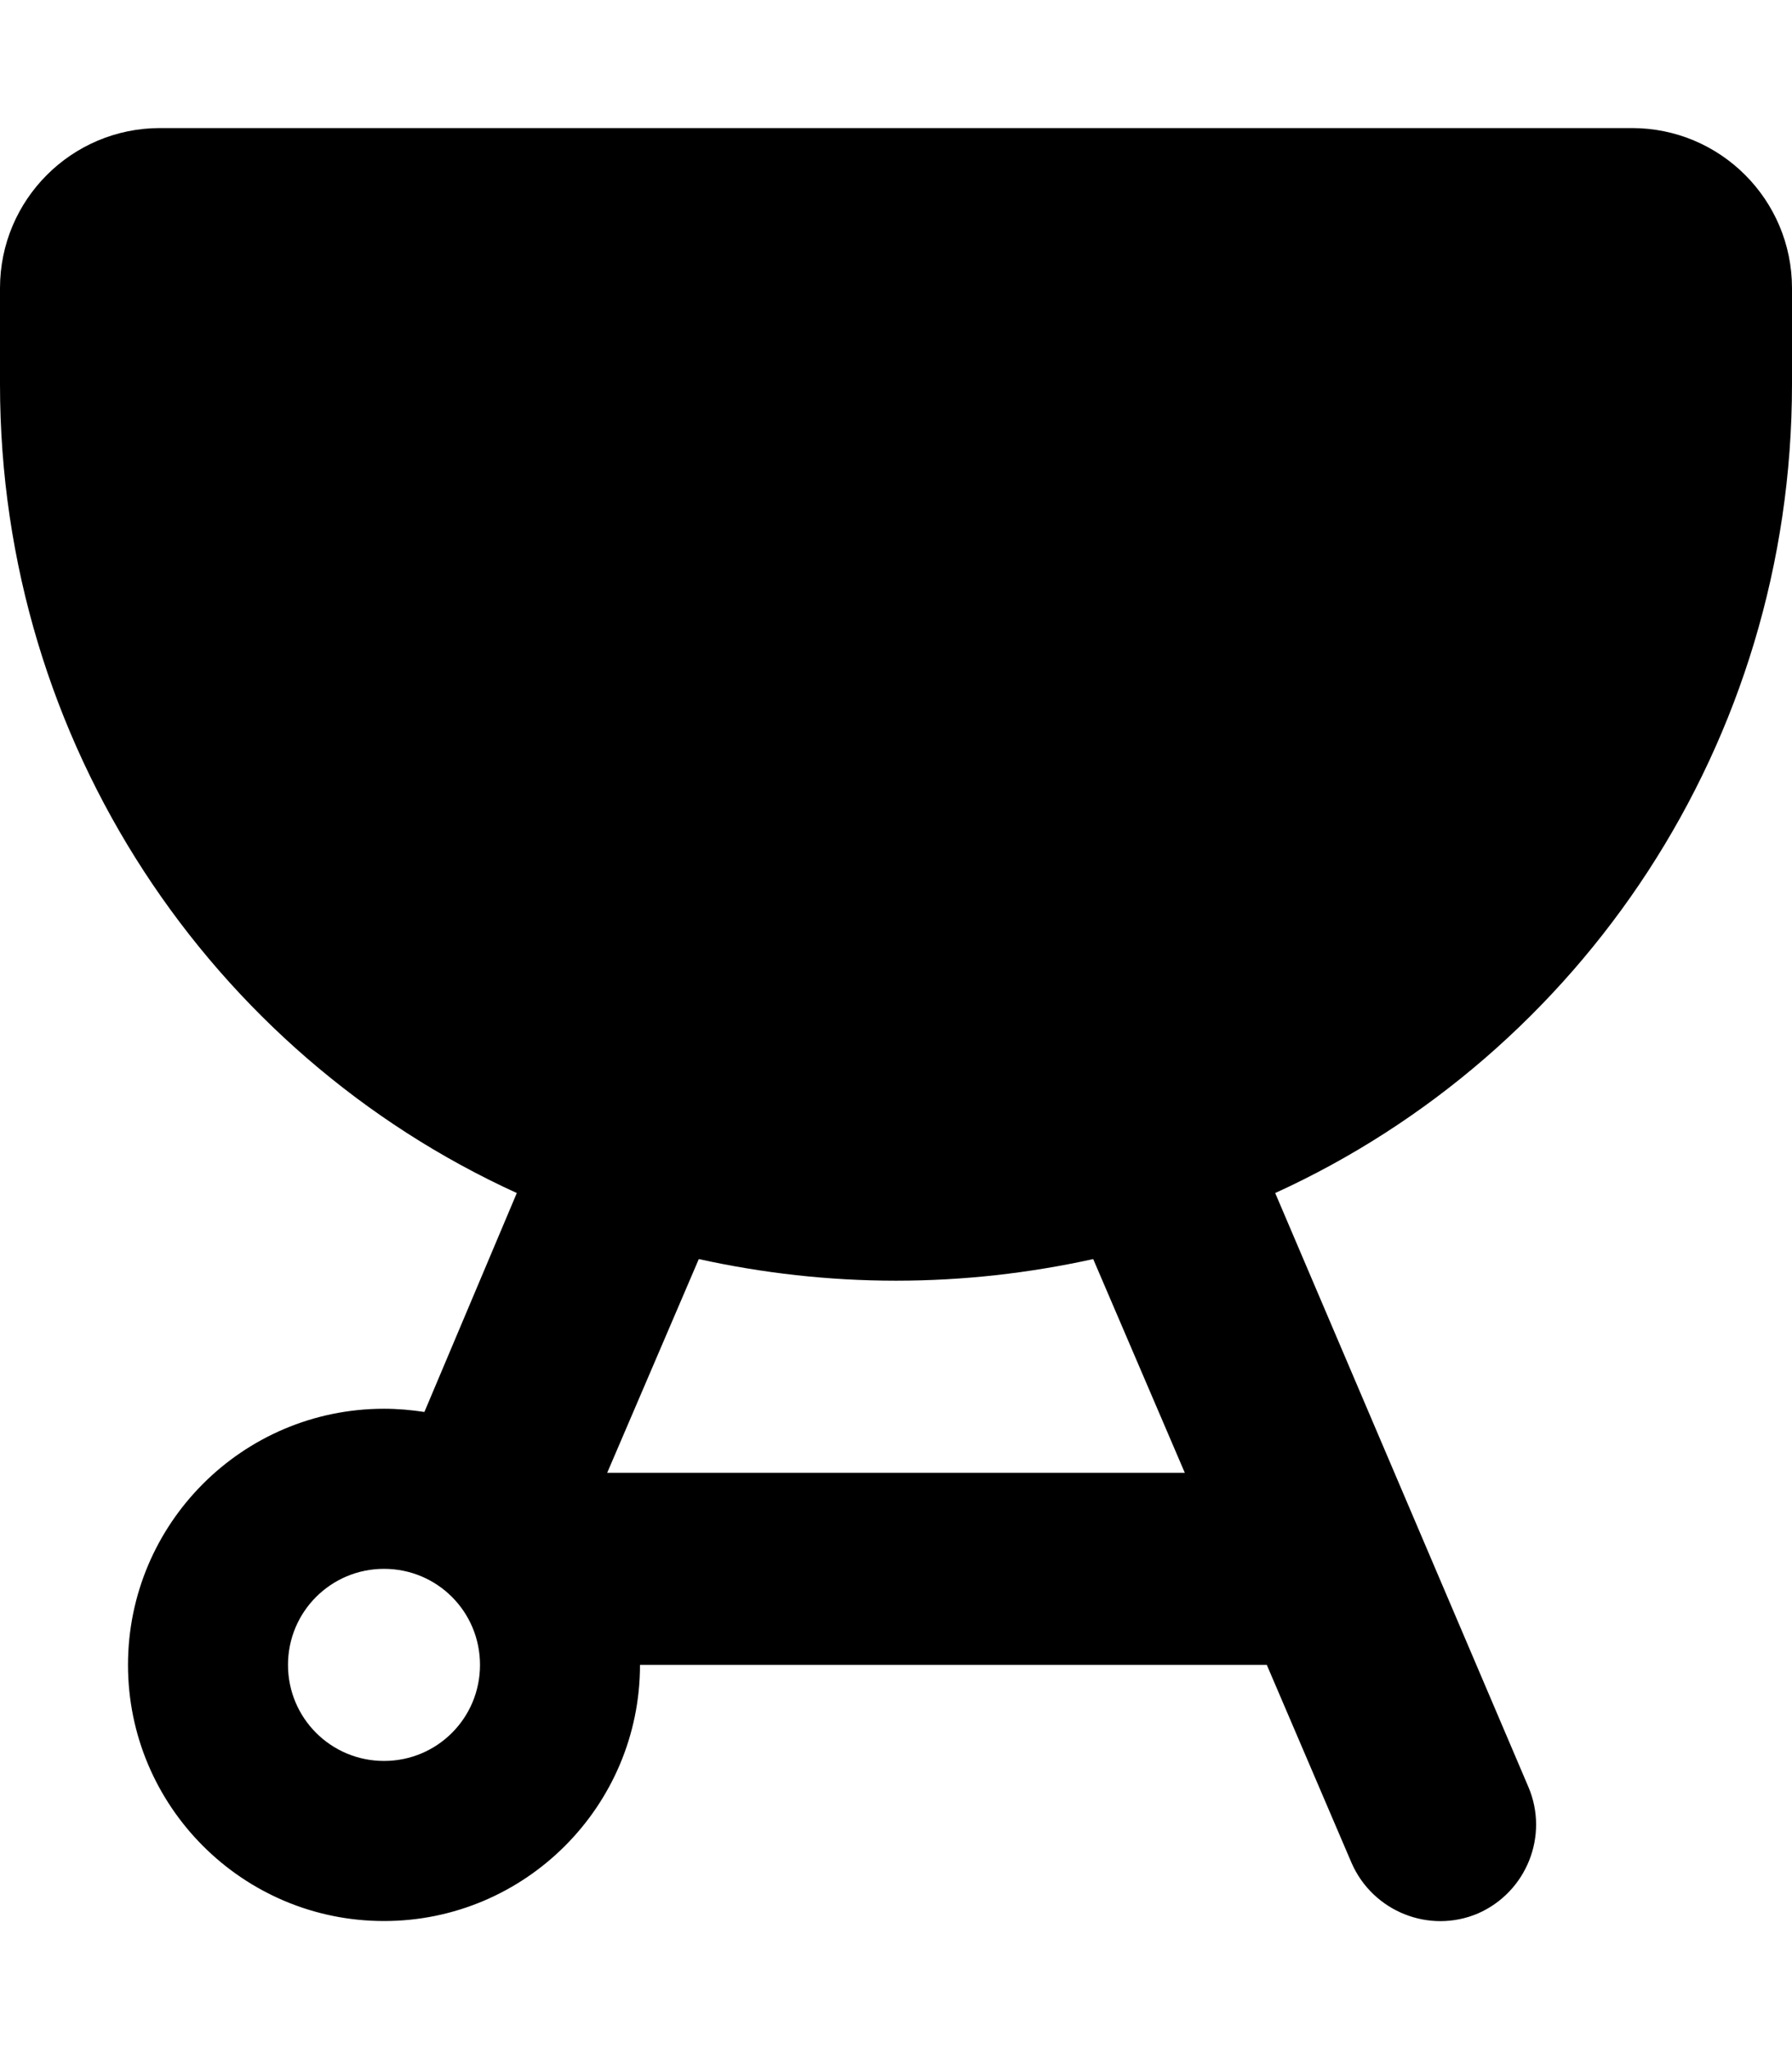
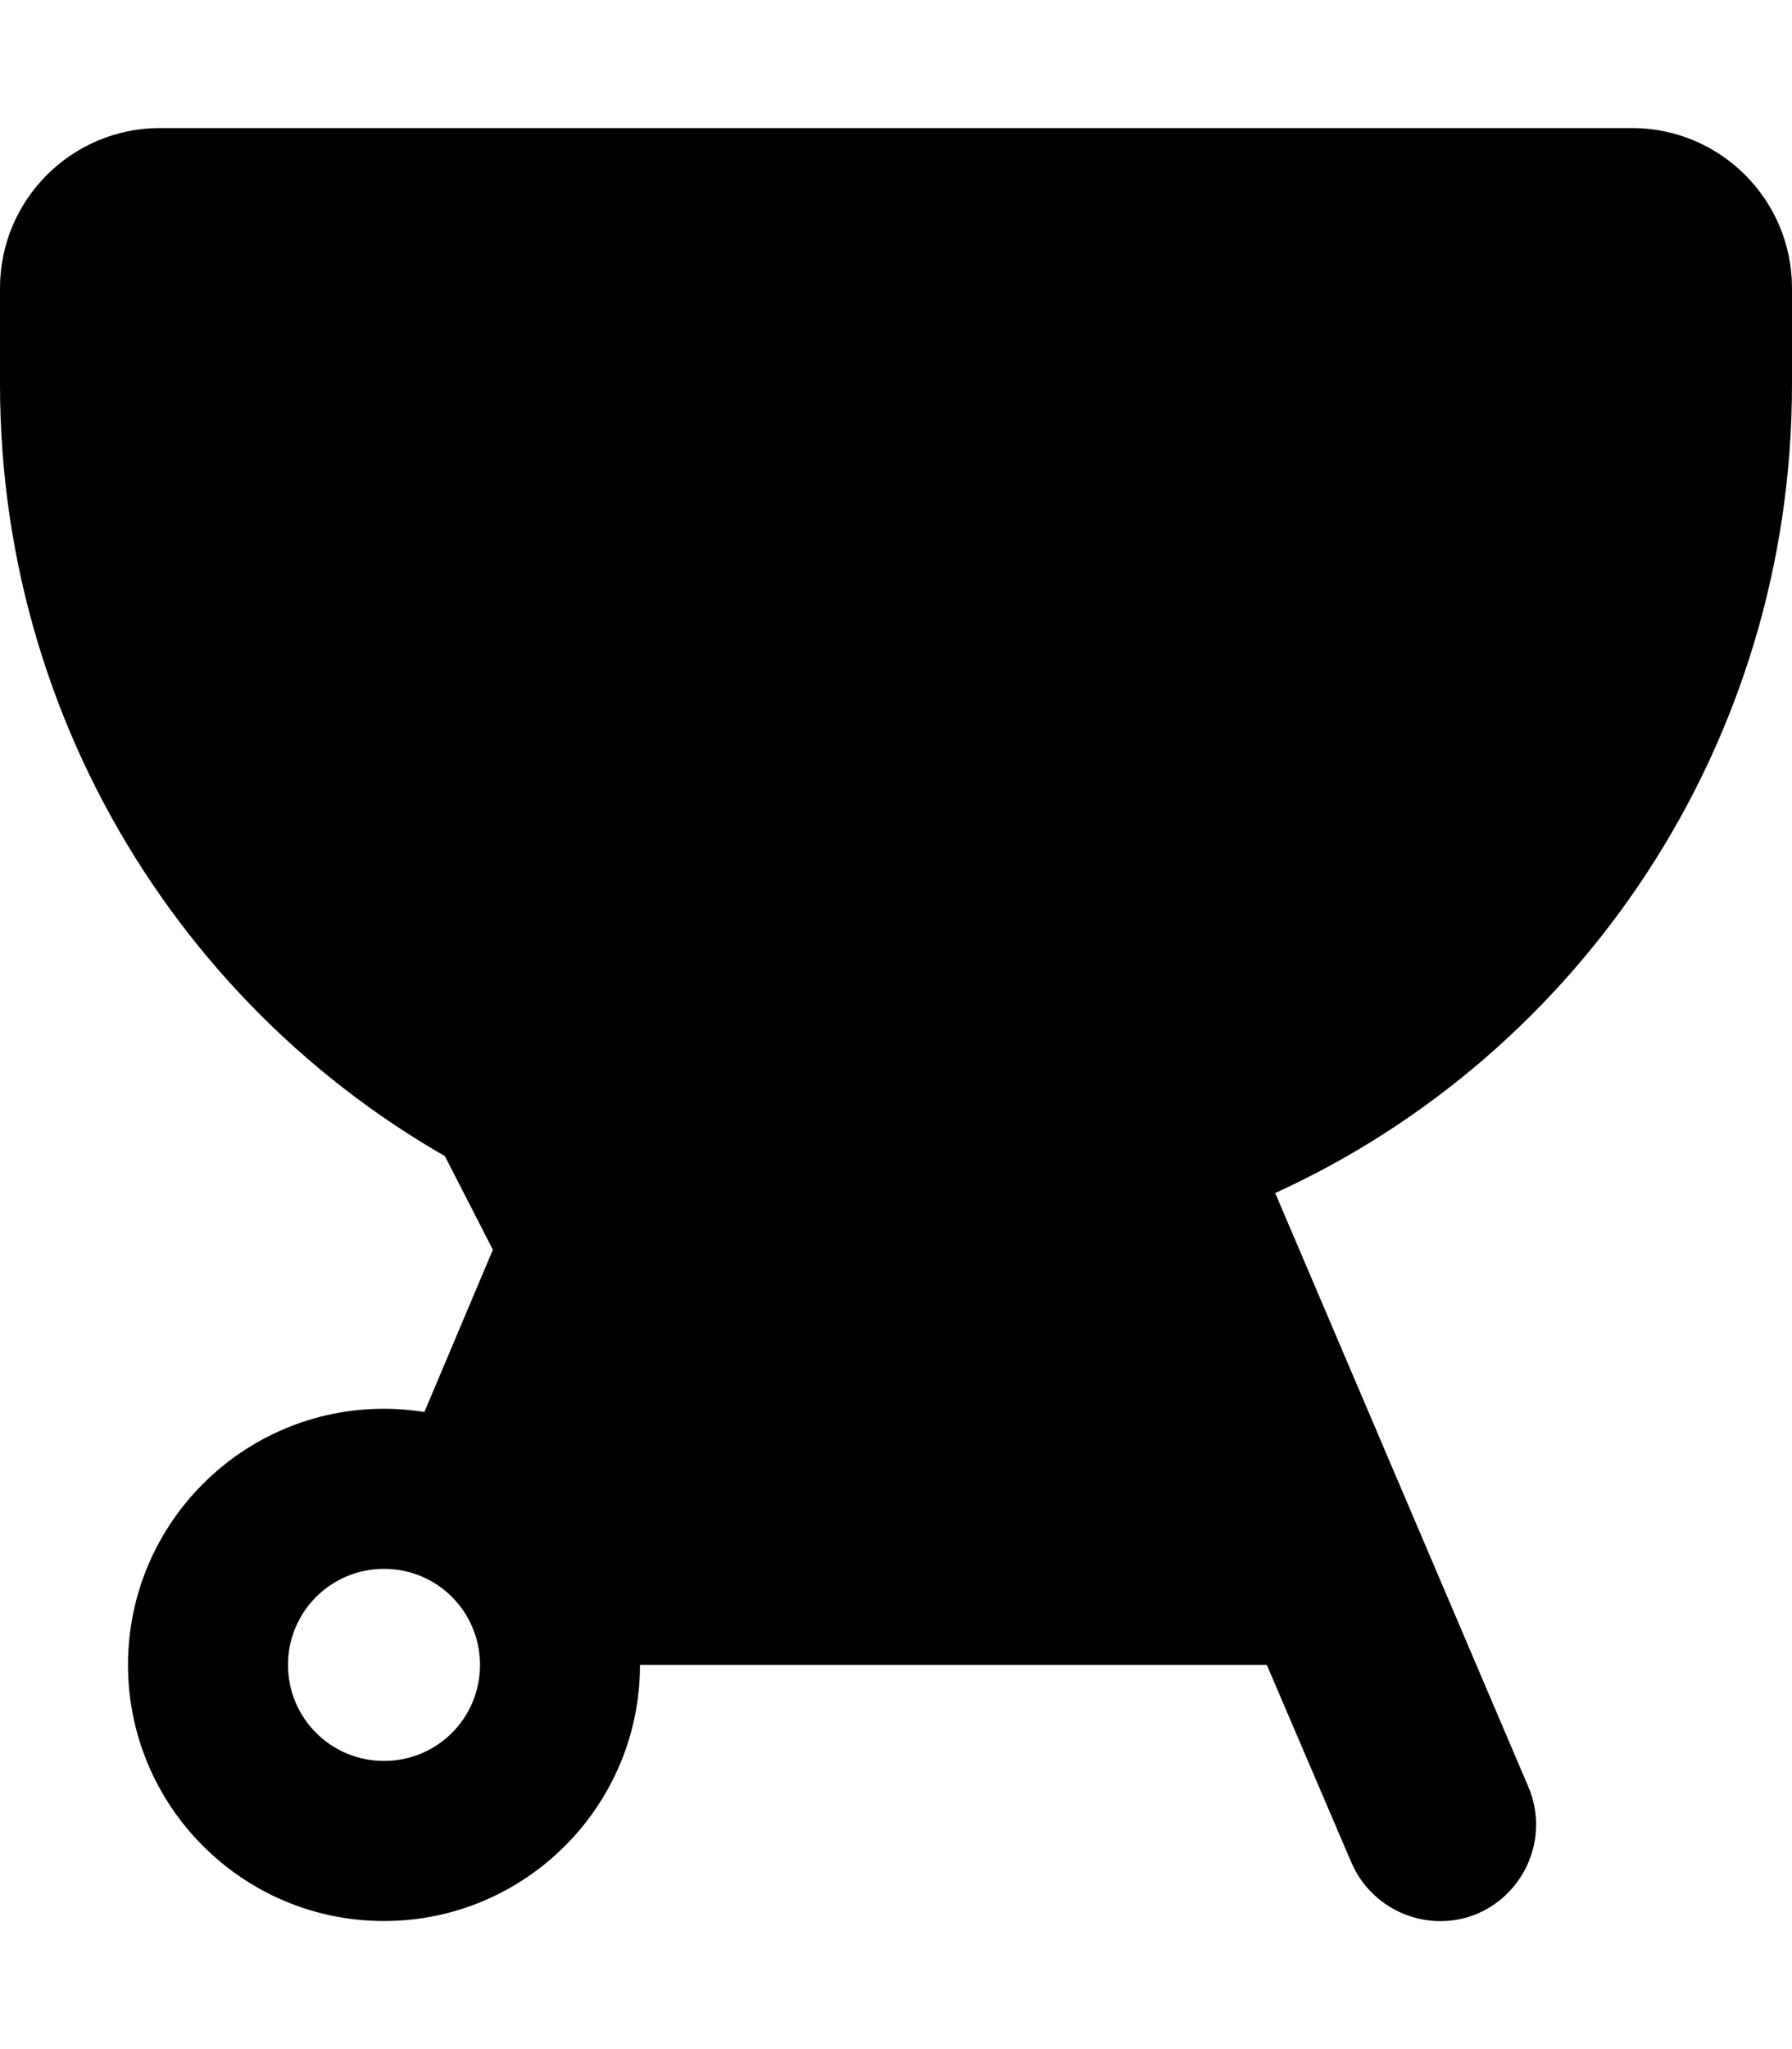
<svg xmlns="http://www.w3.org/2000/svg" viewBox="0 0 448 512">
-   <path d="M0 72C0 49.91 17.91 32 40 32H408C430.1 32 448 49.91 448 72V96C448 185.8 395.1 263.3 318.8 298.1L382.1 446.5C387.3 458.7 381.6 472.8 369.5 478.1C357.3 483.3 343.2 477.6 337.9 465.5L316.7 416H160C160 451.3 131.3 480 96 480C60.65 480 32 451.3 32 416C32 380.7 60.65 352 96 352C99.44 352 102.8 352.3 106.1 352.8L129.2 298.1C52.86 263.3 0 185.8 0 96V72zM151.8 368H296.2L273.3 314.6C257.4 318.1 240.9 320 224 320C207.1 320 190.6 318.1 174.7 314.6L151.8 368zM96 440C109.3 440 120 429.3 120 416C120 402.7 109.3 392 96 392C82.75 392 72 402.7 72 416C72 429.3 82.75 440 96 440z" />
+   <path d="M0 72C0 49.91 17.91 32 40 32H408C430.1 32 448 49.91 448 72V96C448 185.8 395.1 263.3 318.8 298.1L382.1 446.5C387.3 458.7 381.6 472.8 369.5 478.1C357.3 483.3 343.2 477.6 337.9 465.5L316.7 416H160C160 451.3 131.3 480 96 480C60.65 480 32 451.3 32 416C32 380.7 60.65 352 96 352C99.44 352 102.8 352.3 106.1 352.8L129.2 298.1C52.86 263.3 0 185.8 0 96V72zH296.2L273.3 314.6C257.4 318.1 240.9 320 224 320C207.1 320 190.6 318.1 174.7 314.6L151.8 368zM96 440C109.3 440 120 429.3 120 416C120 402.7 109.3 392 96 392C82.75 392 72 402.7 72 416C72 429.3 82.75 440 96 440z" />
</svg>